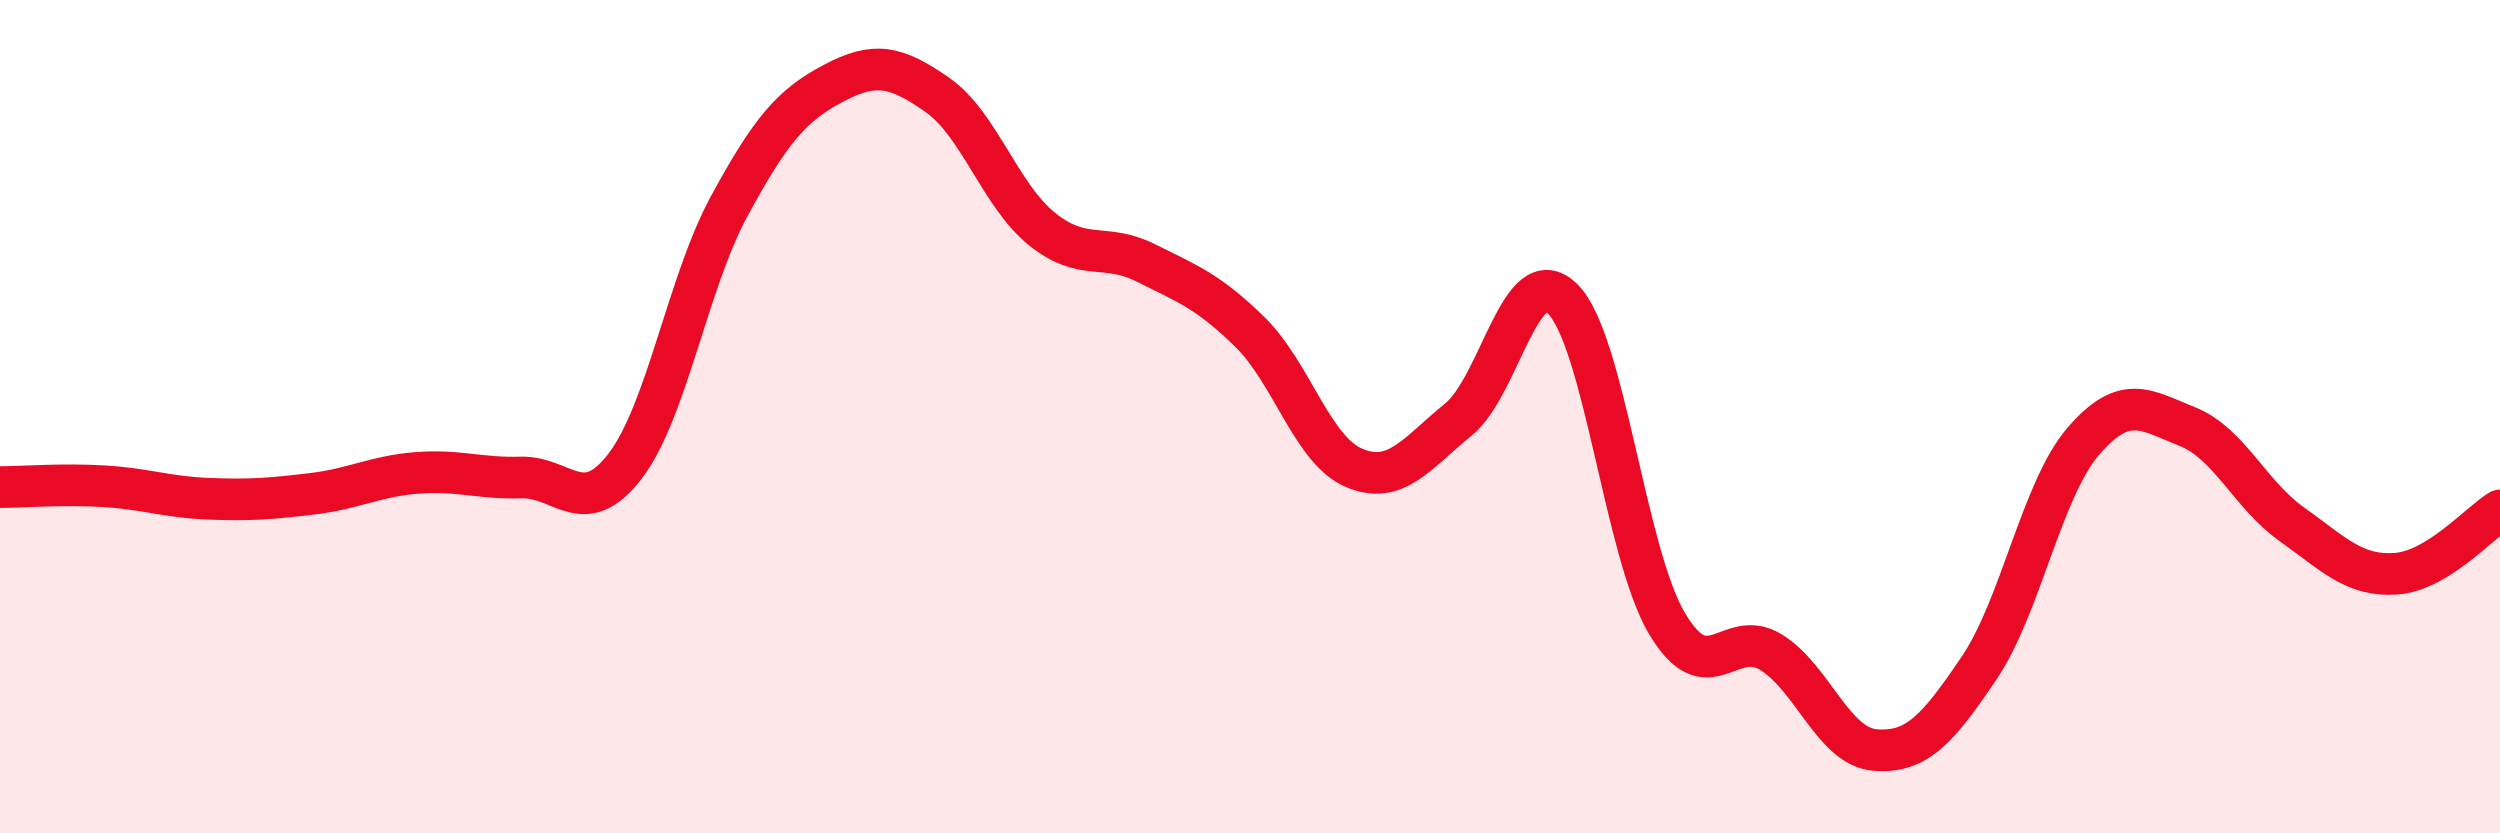
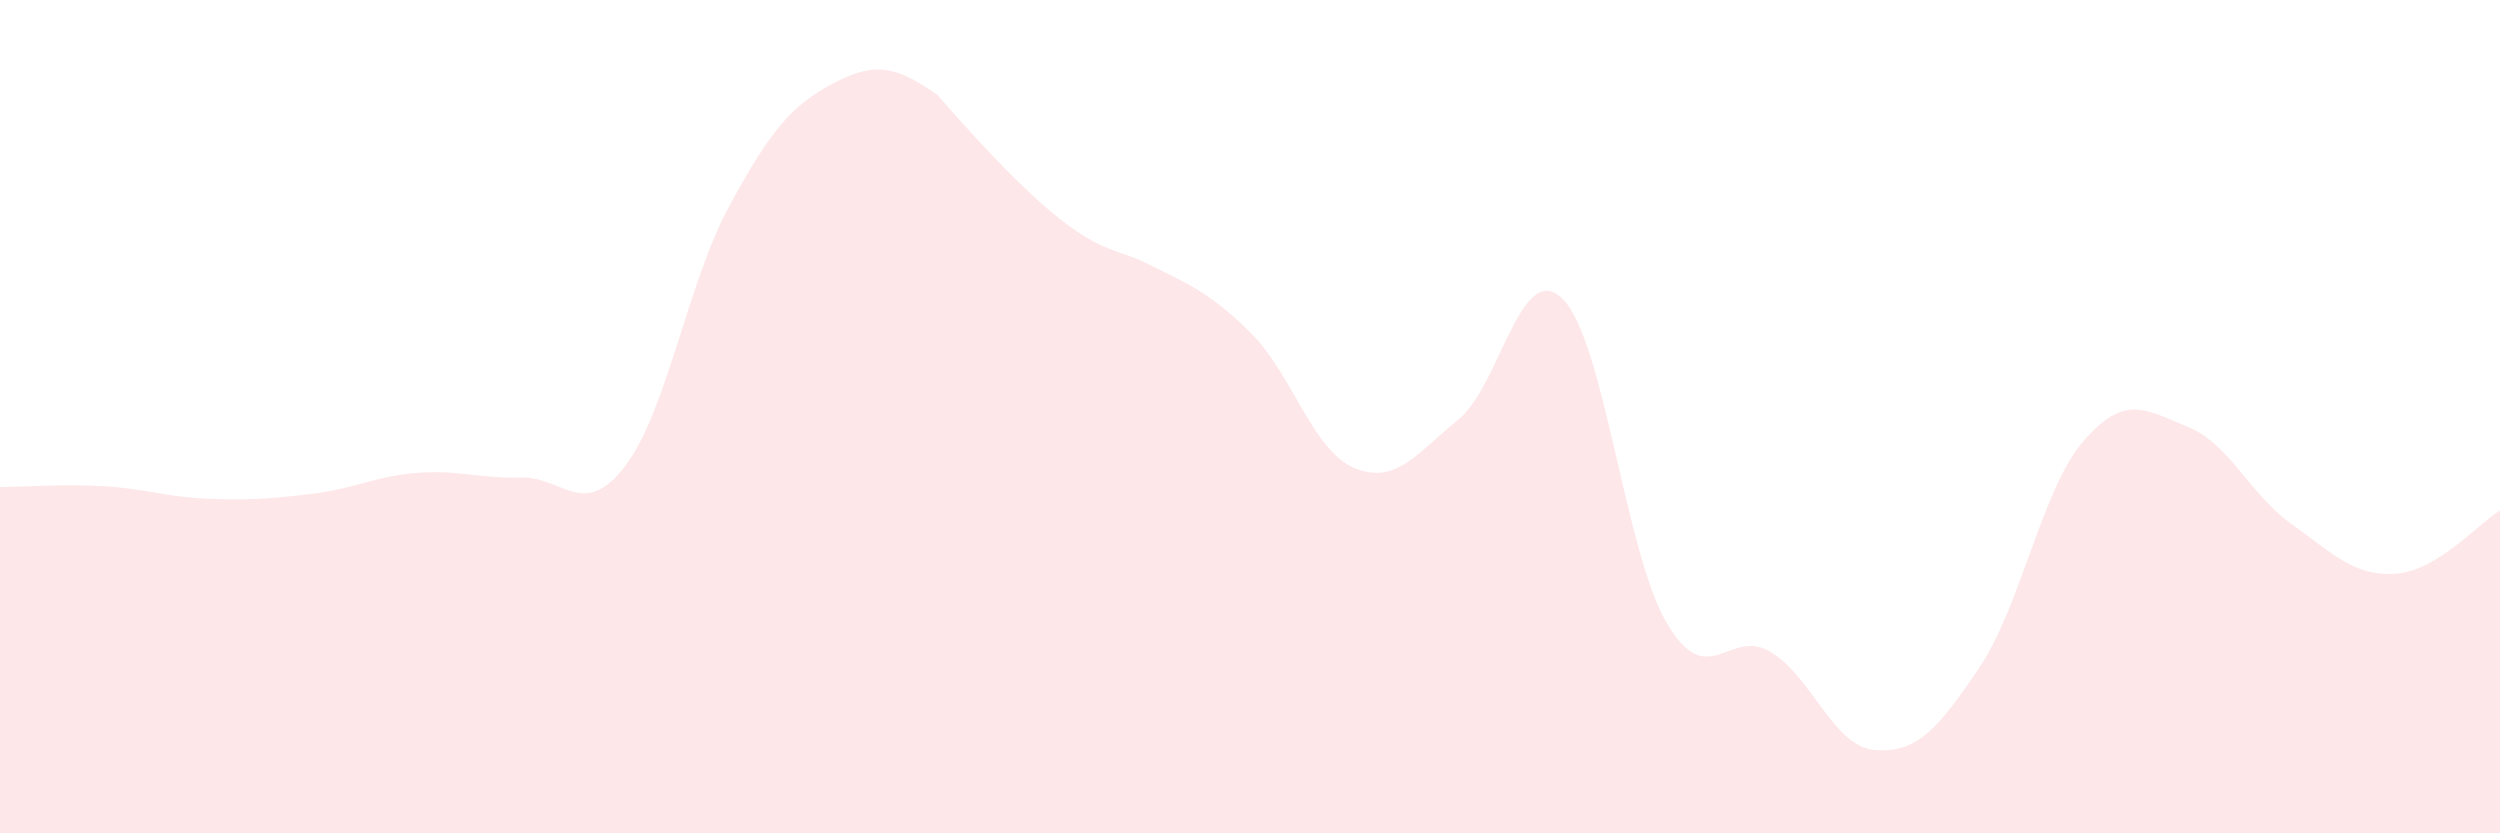
<svg xmlns="http://www.w3.org/2000/svg" width="60" height="20" viewBox="0 0 60 20">
-   <path d="M 0,11.69 C 0.5,11.69 1.5,11.61 2.5,11.67 C 3.5,11.73 4,11.93 5,11.97 C 6,12.01 6.5,11.97 7.5,11.85 C 8.5,11.73 9,11.43 10,11.35 C 11,11.27 11.5,11.49 12.5,11.46 C 13.5,11.43 14,12.49 15,11.19 C 16,9.89 16.5,6.79 17.5,4.95 C 18.5,3.11 19,2.53 20,2 C 21,1.47 21.5,1.58 22.5,2.28 C 23.5,2.98 24,4.68 25,5.49 C 26,6.3 26.5,5.81 27.5,6.31 C 28.5,6.81 29,6.99 30,7.97 C 31,8.95 31.5,10.81 32.5,11.23 C 33.5,11.65 34,10.88 35,10.07 C 36,9.26 36.5,6.19 37.5,7.17 C 38.5,8.15 39,13.25 40,14.95 C 41,16.65 41.5,15.04 42.5,15.65 C 43.5,16.26 44,17.92 45,18 C 46,18.08 46.5,17.51 47.5,16.03 C 48.5,14.55 49,11.75 50,10.59 C 51,9.43 51.5,9.84 52.5,10.24 C 53.5,10.64 54,11.87 55,12.58 C 56,13.29 56.5,13.84 57.5,13.77 C 58.5,13.7 59.5,12.55 60,12.25L60 20L0 20Z" fill="#EB0A25" opacity="0.1" stroke-linecap="round" stroke-linejoin="round" />
-   <path d="M 0,11.69 C 0.5,11.69 1.5,11.61 2.5,11.67 C 3.5,11.73 4,11.93 5,11.97 C 6,12.01 6.5,11.97 7.5,11.85 C 8.5,11.73 9,11.43 10,11.35 C 11,11.27 11.5,11.49 12.5,11.46 C 13.5,11.43 14,12.49 15,11.19 C 16,9.89 16.5,6.79 17.5,4.95 C 18.5,3.11 19,2.53 20,2 C 21,1.47 21.5,1.58 22.5,2.28 C 23.5,2.98 24,4.68 25,5.49 C 26,6.3 26.5,5.81 27.5,6.31 C 28.5,6.81 29,6.99 30,7.97 C 31,8.95 31.5,10.81 32.5,11.23 C 33.5,11.65 34,10.88 35,10.07 C 36,9.26 36.5,6.19 37.5,7.17 C 38.5,8.15 39,13.25 40,14.95 C 41,16.65 41.5,15.04 42.5,15.65 C 43.5,16.26 44,17.92 45,18 C 46,18.08 46.5,17.51 47.5,16.03 C 48.5,14.55 49,11.75 50,10.59 C 51,9.43 51.5,9.84 52.5,10.24 C 53.5,10.64 54,11.87 55,12.58 C 56,13.29 56.5,13.84 57.5,13.77 C 58.5,13.7 59.5,12.55 60,12.25" stroke="#EB0A25" stroke-width="1" fill="none" stroke-linecap="round" stroke-linejoin="round" />
+   <path d="M 0,11.69 C 0.5,11.69 1.5,11.61 2.5,11.67 C 3.5,11.73 4,11.93 5,11.97 C 6,12.01 6.5,11.97 7.5,11.85 C 8.5,11.73 9,11.43 10,11.35 C 11,11.27 11.5,11.49 12.5,11.46 C 13.5,11.43 14,12.49 15,11.19 C 16,9.89 16.5,6.79 17.5,4.95 C 18.5,3.11 19,2.53 20,2 C 21,1.47 21.5,1.58 22.5,2.28 C 26,6.3 26.5,5.81 27.5,6.31 C 28.5,6.81 29,6.99 30,7.97 C 31,8.95 31.5,10.81 32.5,11.23 C 33.5,11.65 34,10.88 35,10.07 C 36,9.26 36.5,6.19 37.5,7.17 C 38.5,8.15 39,13.25 40,14.95 C 41,16.65 41.5,15.04 42.5,15.65 C 43.5,16.26 44,17.92 45,18 C 46,18.08 46.5,17.51 47.5,16.03 C 48.5,14.55 49,11.75 50,10.59 C 51,9.43 51.5,9.84 52.5,10.24 C 53.5,10.64 54,11.87 55,12.58 C 56,13.29 56.5,13.84 57.5,13.77 C 58.5,13.7 59.5,12.55 60,12.25L60 20L0 20Z" fill="#EB0A25" opacity="0.1" stroke-linecap="round" stroke-linejoin="round" />
</svg>